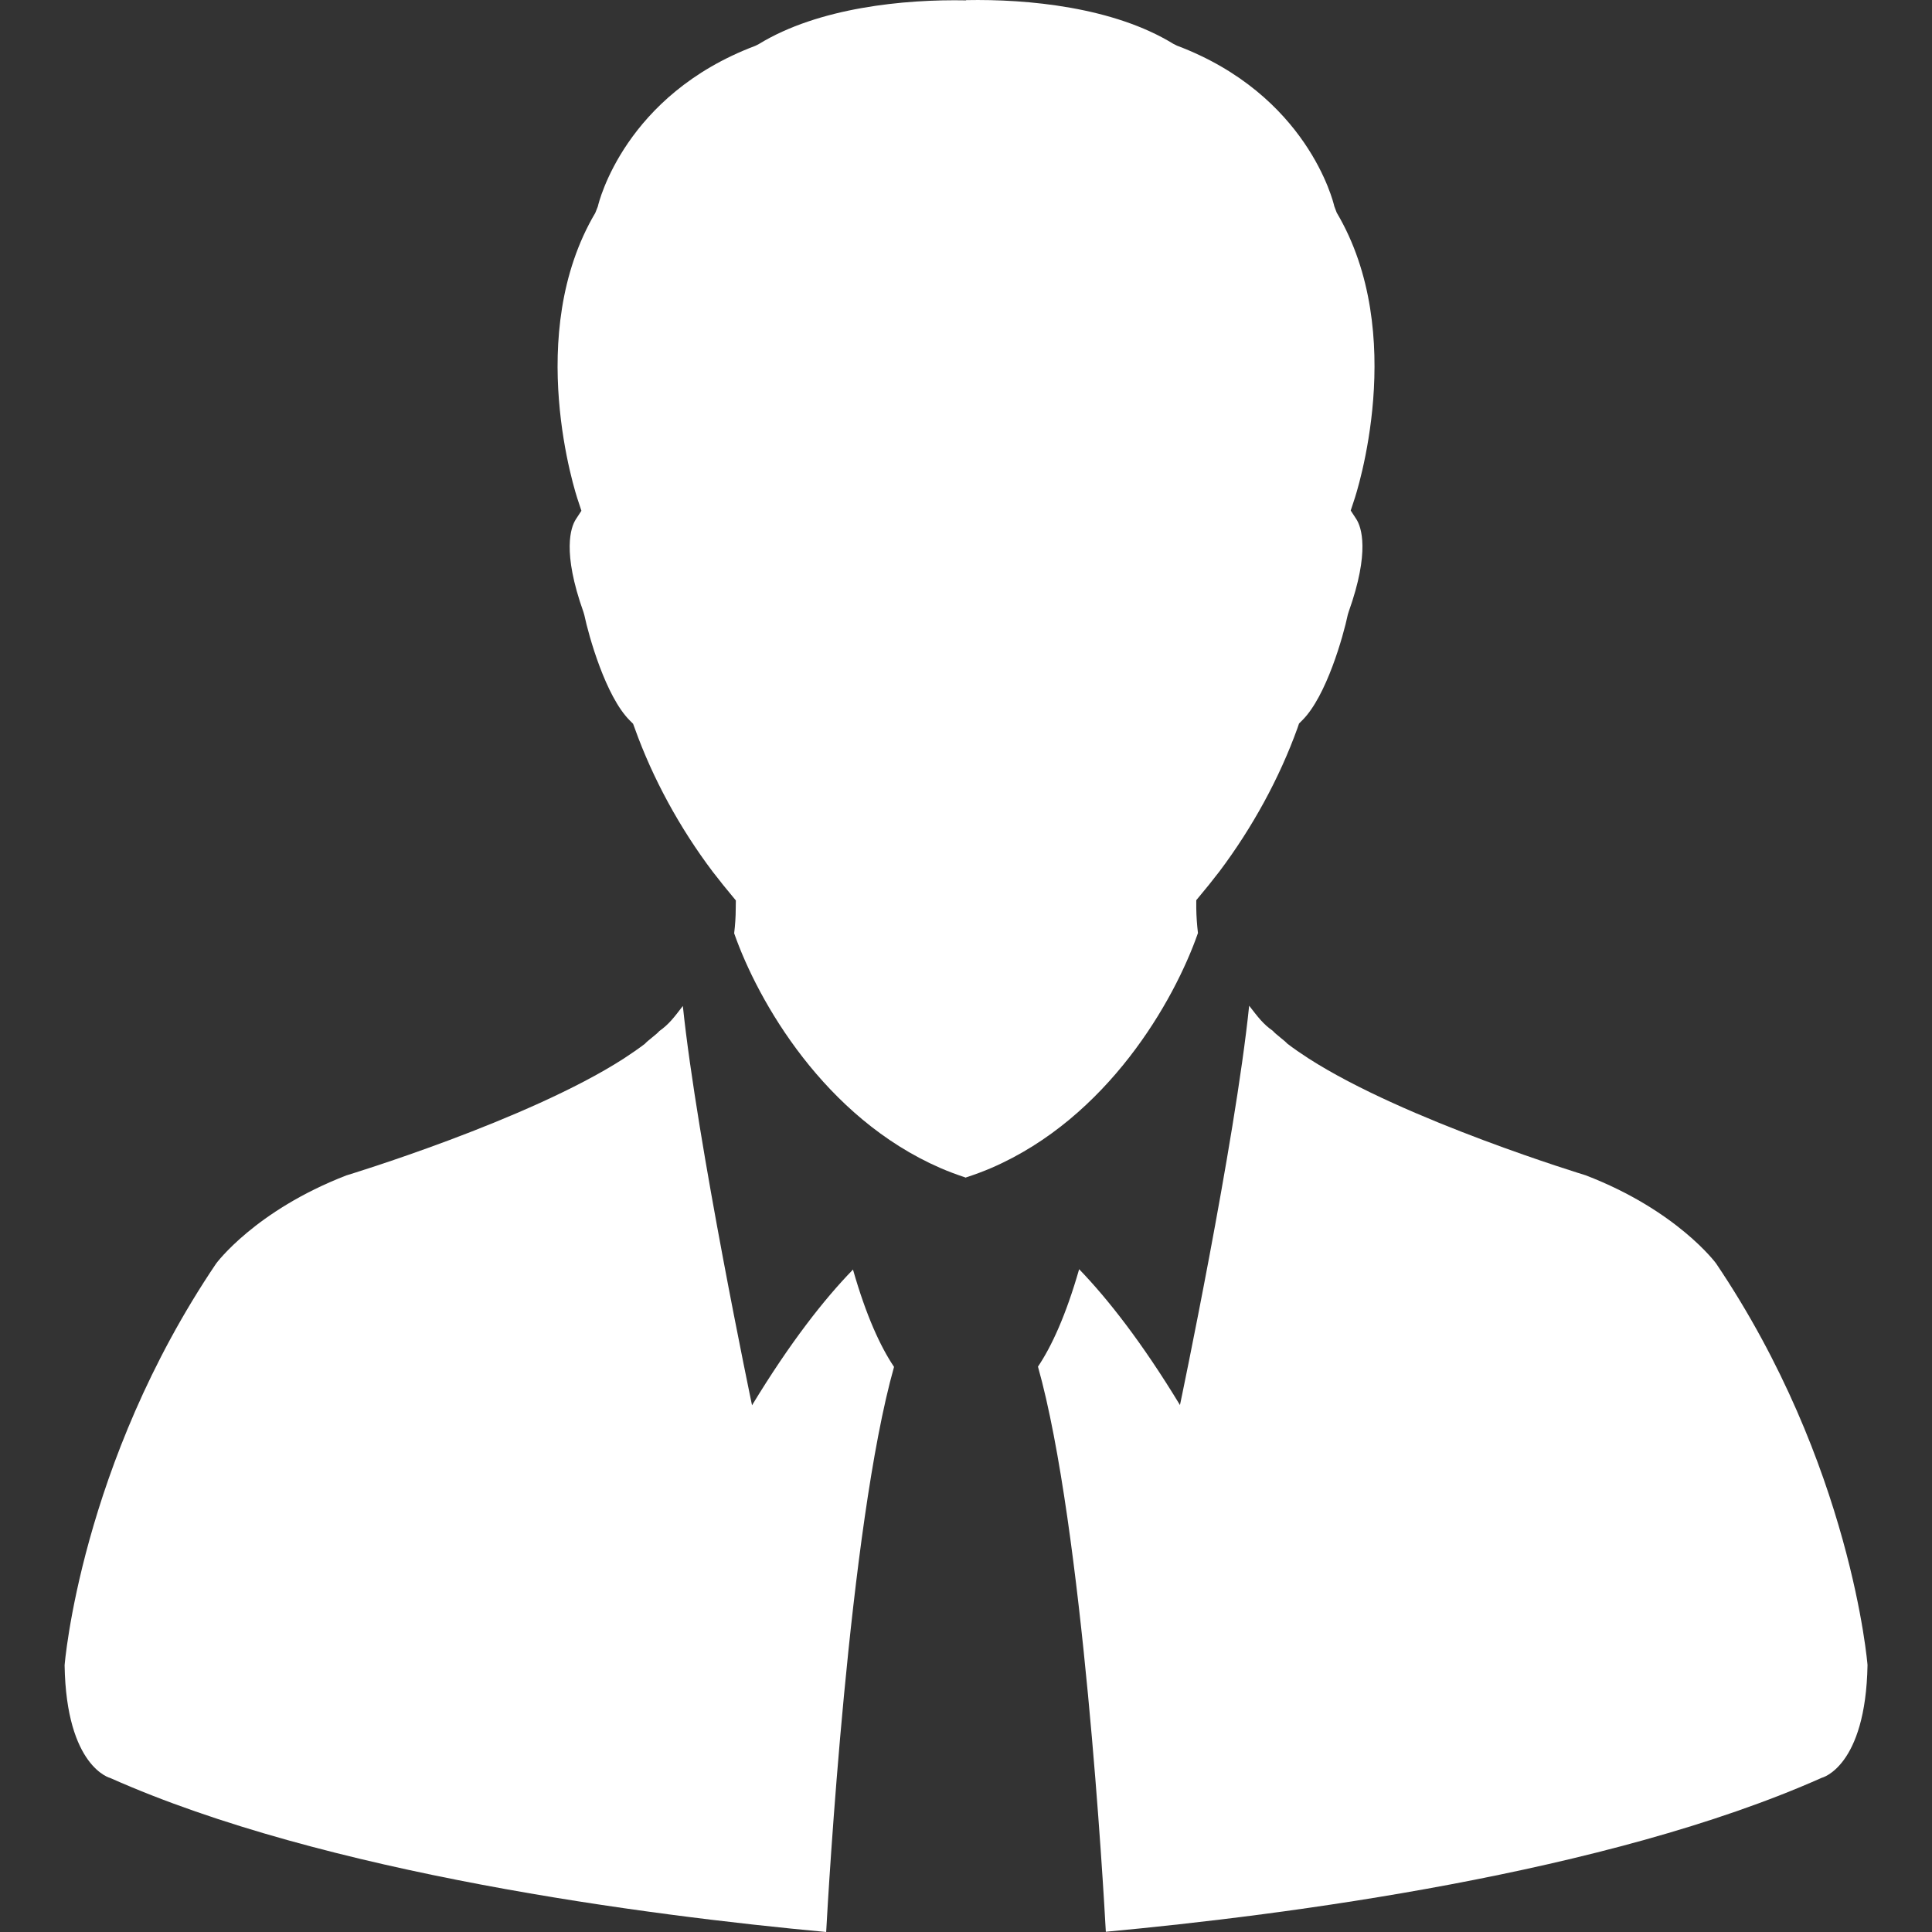
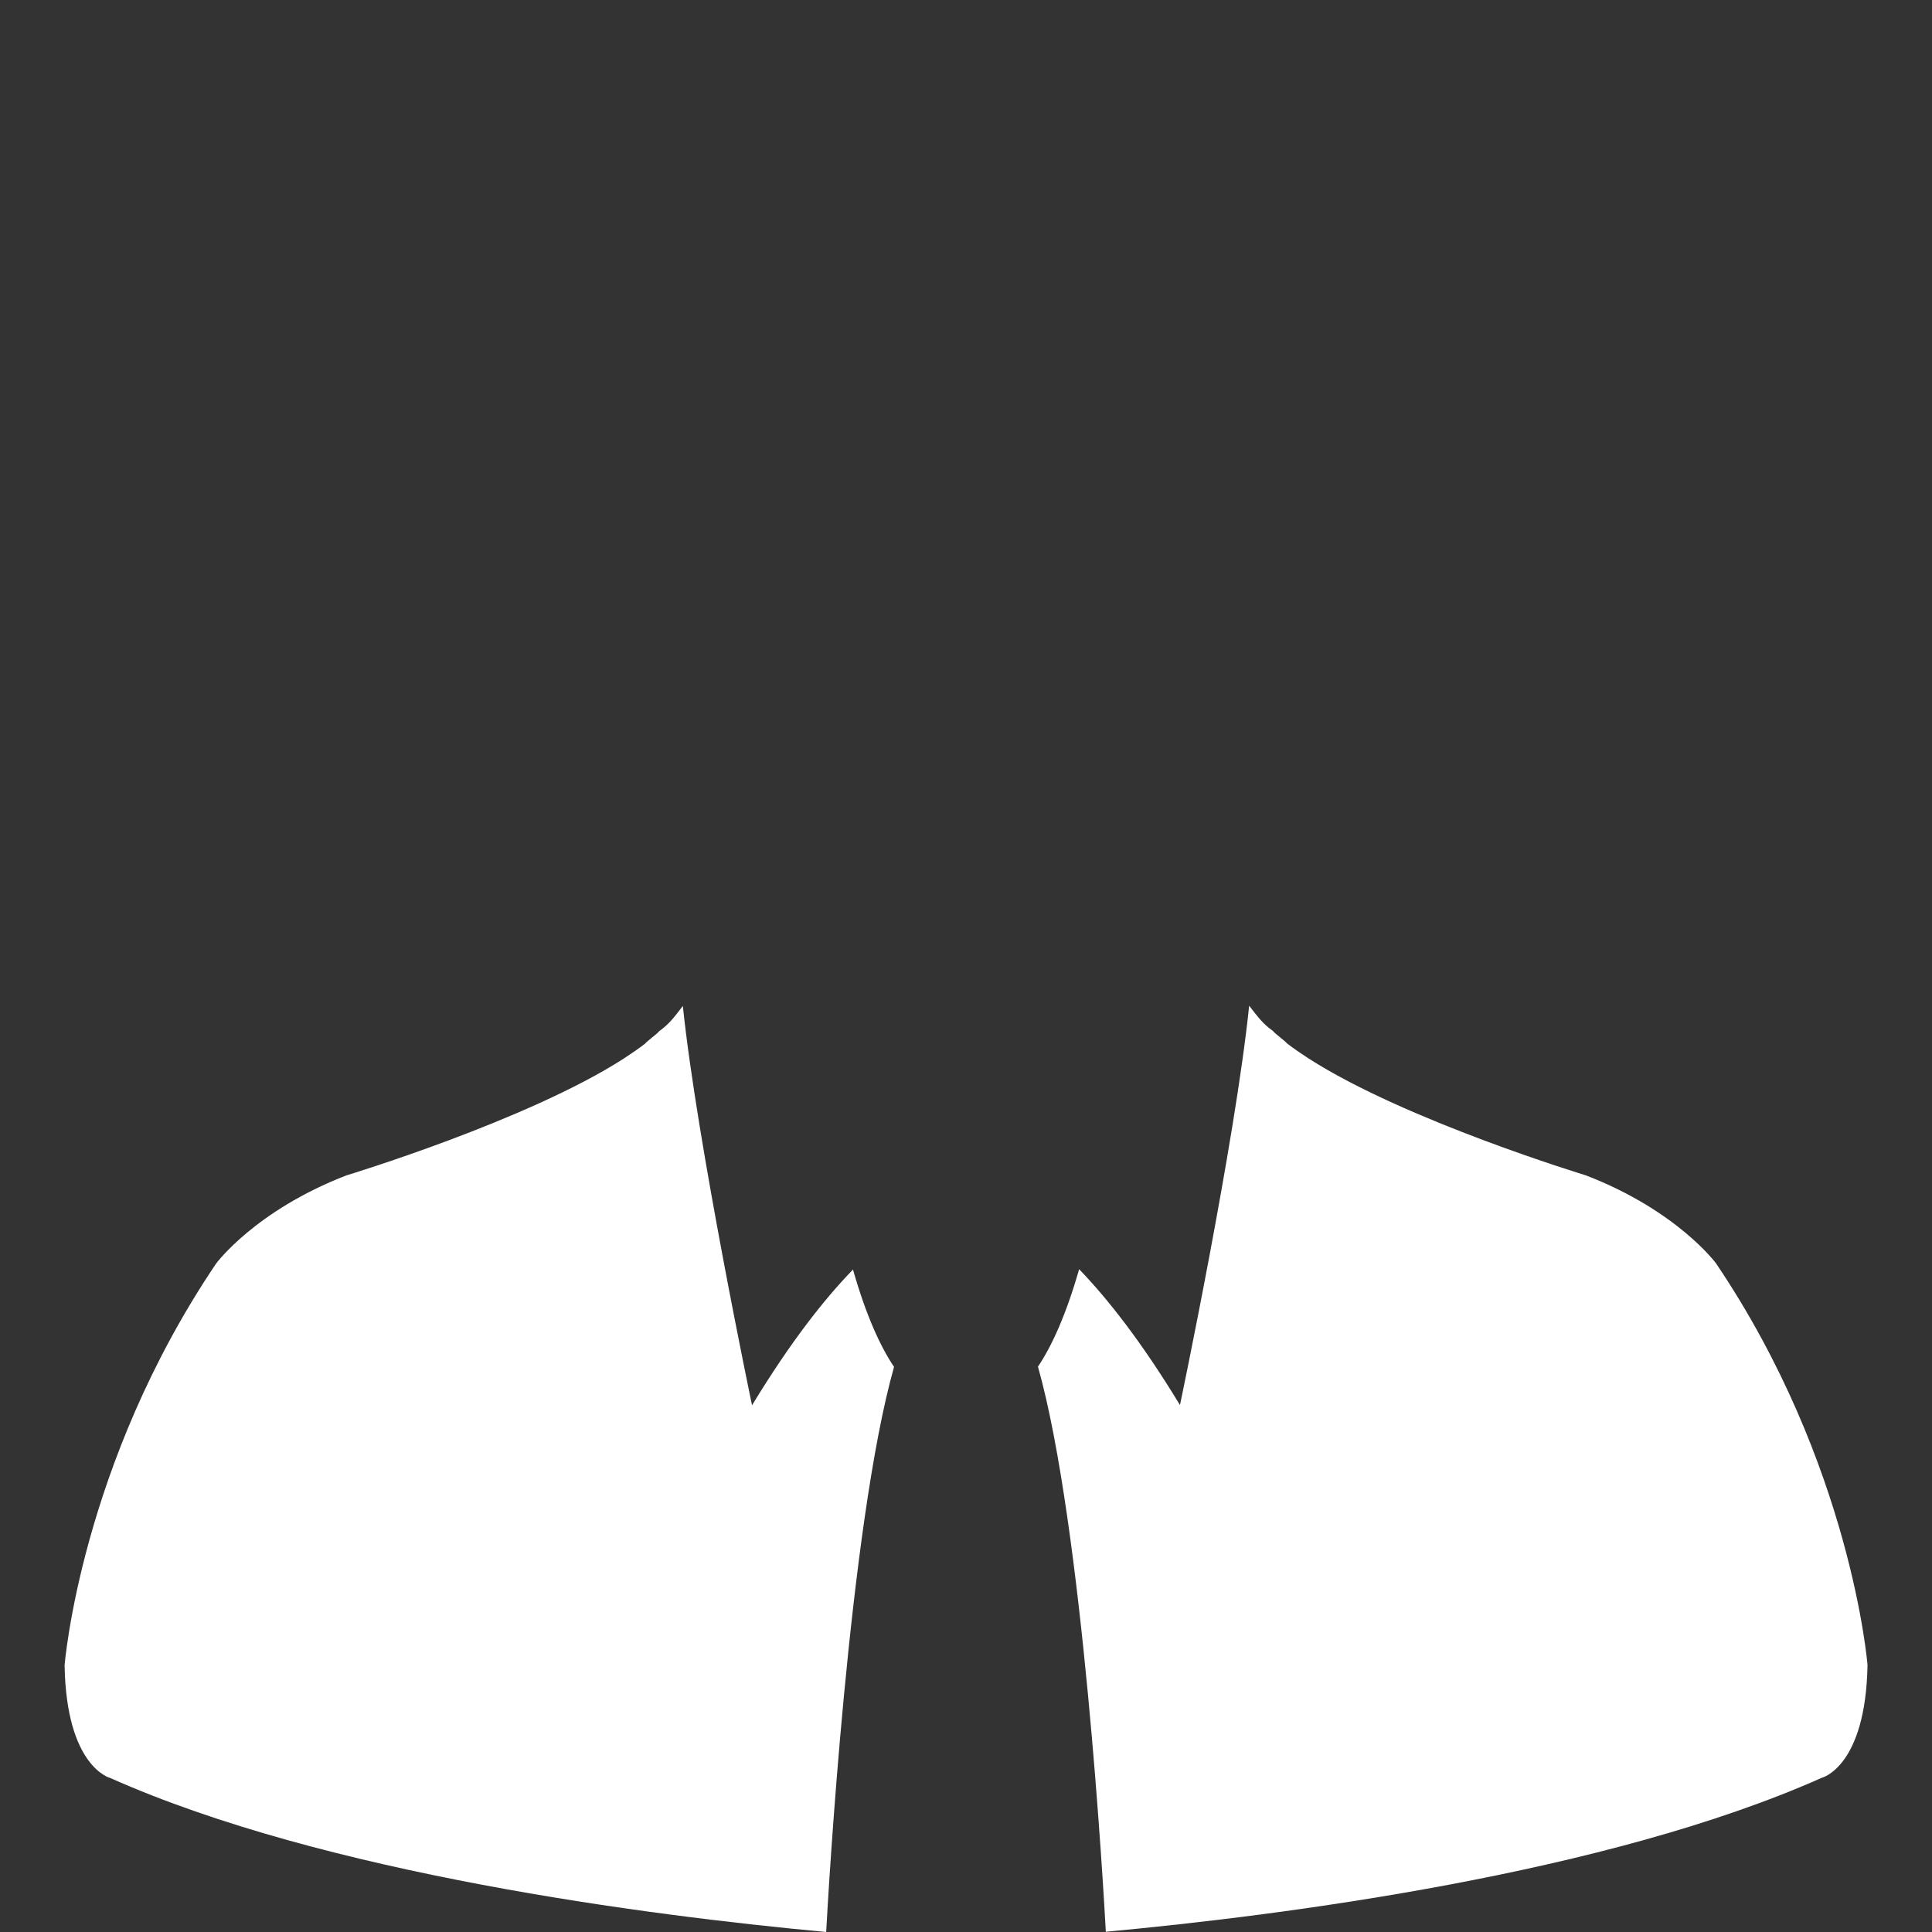
<svg xmlns="http://www.w3.org/2000/svg" width="16" height="16" viewBox="0 0 16 16" fill="none">
  <rect x="0" y="0" width="16" height="16" fill="#333333" stroke="none" />
  <path d="M14.211 10.462C14.211 10.462 13.889 10.024 13.131 9.733C13.131 9.733 11.633 9.278 10.836 8.765C10.773 8.724 10.713 8.683 10.661 8.643C10.637 8.616 10.564 8.565 10.541 8.537C10.461 8.481 10.422 8.428 10.345 8.329C10.228 9.464 9.772 11.636 9.772 11.636C9.457 11.117 9.176 10.759 8.937 10.511C8.827 10.894 8.709 11.15 8.596 11.318C8.969 12.641 9.141 15.686 9.158 15.998C10.646 15.86 13.308 15.515 15.087 14.723C15.087 14.723 15.451 14.635 15.466 13.789C15.466 13.789 15.334 12.126 14.211 10.462Z" fill="white" />
-   <path d="M9.921 7.727C9.913 7.66 9.908 7.592 9.907 7.522L9.907 7.455L9.949 7.404C9.991 7.354 10.033 7.302 10.072 7.251L10.098 7.218C10.371 6.855 10.596 6.444 10.745 6.03L10.758 5.992L10.786 5.964C10.985 5.765 11.125 5.266 11.162 5.09L11.169 5.067C11.348 4.565 11.273 4.363 11.233 4.3L11.186 4.228L11.213 4.146C11.233 4.09 11.665 2.765 11.07 1.761L11.05 1.708C11.042 1.671 10.826 0.785 9.747 0.378L9.717 0.363C9.222 0.059 8.512 -0.009 8.001 0.001V0.003C7.49 -0.007 6.779 0.062 6.284 0.365L6.254 0.38C5.176 0.787 4.959 1.673 4.951 1.71L4.93 1.763C4.336 2.767 4.768 4.092 4.788 4.148L4.815 4.23L4.768 4.302C4.728 4.365 4.653 4.567 4.832 5.069L4.839 5.093C4.876 5.268 5.016 5.767 5.215 5.966L5.243 5.994L5.257 6.032C5.405 6.446 5.629 6.857 5.903 7.22L5.929 7.253C5.969 7.305 6.01 7.356 6.052 7.406L6.094 7.457L6.093 7.524C6.093 7.594 6.088 7.663 6.08 7.729C6.277 8.293 6.829 9.257 7.79 9.674C7.857 9.703 7.927 9.729 8 9.753V9.751C8.073 9.727 8.144 9.701 8.211 9.672C9.172 9.256 9.724 8.292 9.921 7.727Z" fill="white" />
  <path d="M6.228 11.638C6.228 11.638 5.773 9.465 5.655 8.331C5.579 8.43 5.539 8.483 5.46 8.539C5.437 8.567 5.363 8.618 5.34 8.645C5.287 8.685 5.228 8.726 5.165 8.767C4.368 9.28 2.869 9.734 2.869 9.734C2.111 10.027 1.79 10.464 1.79 10.464C0.666 12.128 0.535 13.791 0.535 13.791C0.549 14.637 0.914 14.725 0.914 14.725C2.692 15.517 5.354 15.862 6.842 16C6.859 15.688 7.031 12.643 7.404 11.32C7.291 11.152 7.173 10.896 7.064 10.514C6.824 10.761 6.543 11.119 6.228 11.638Z" fill="white" />
</svg>